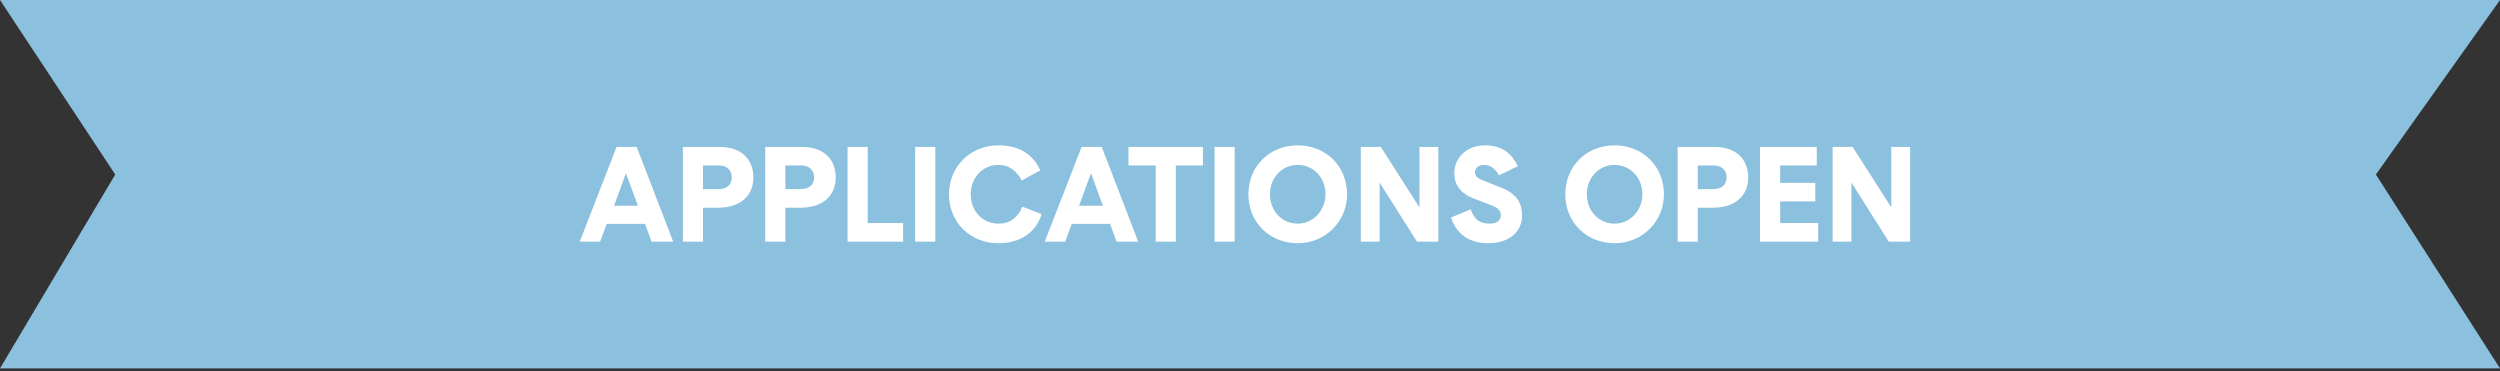
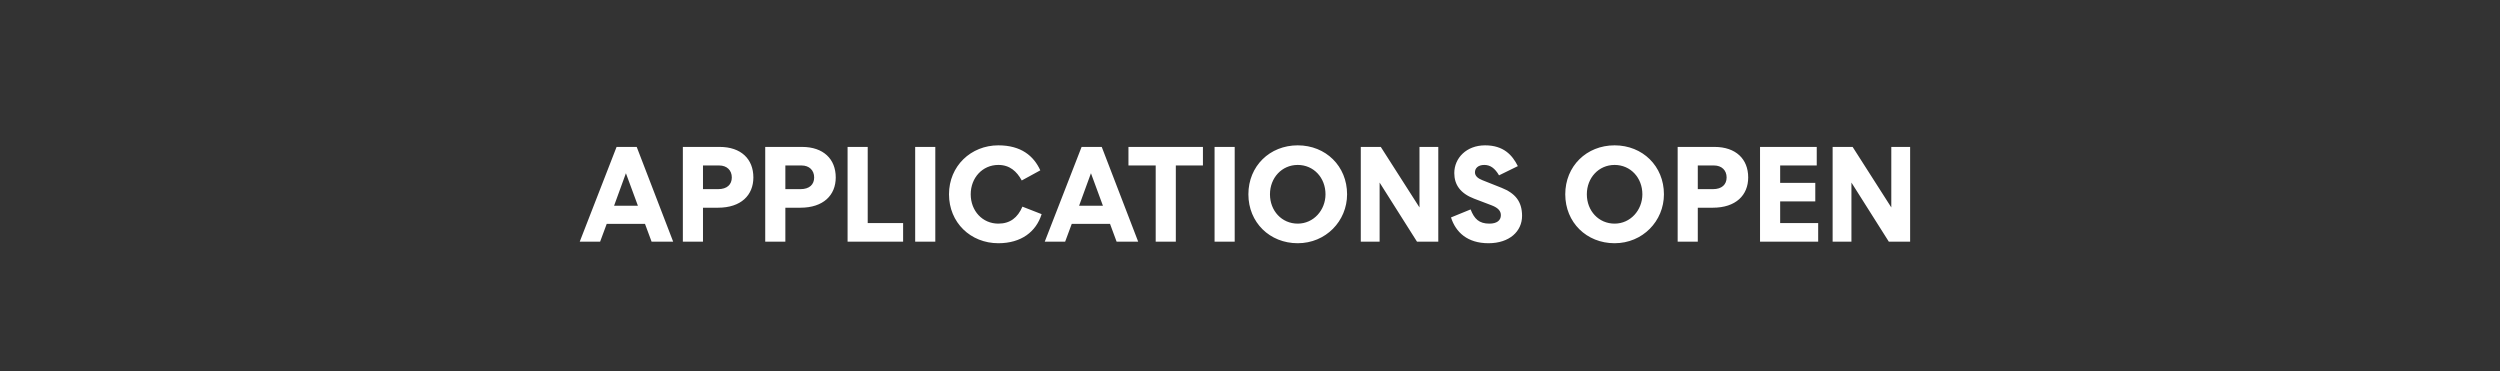
<svg xmlns="http://www.w3.org/2000/svg" width="155" height="23" viewBox="0 0 155 23" fill="none">
  <rect x="0" y="0" width="155" height="23" fill="#333333" stroke="none" />
-   <path d="M7.145 10.82L0 0H155L147.305 10.82L155 22.842H0L7.145 10.82Z" fill="#8BC1DE" />
  <path d="M35.944 14.982L38.228 9.109H39.476L41.736 14.982H40.398L39.99 13.881H37.616L37.208 14.982H35.944ZM38.073 12.755H39.55L38.807 10.74L38.073 12.755ZM42.337 14.982V9.109H44.621C45.943 9.109 46.709 9.859 46.709 11.001C46.709 12.103 45.943 12.878 44.515 12.878H43.585V14.982H42.337ZM43.585 11.727H44.523C45.078 11.727 45.372 11.442 45.372 11.001C45.372 10.561 45.07 10.259 44.589 10.259H43.585V11.727ZM47.444 14.982V9.109H49.728C51.049 9.109 51.816 9.859 51.816 11.001C51.816 12.103 51.049 12.878 49.622 12.878H48.692V14.982H47.444ZM48.692 11.727H49.63C50.185 11.727 50.478 11.442 50.478 11.001C50.478 10.561 50.176 10.259 49.695 10.259H48.692V11.727ZM52.55 14.982V9.109H53.798V13.832H55.993V14.982H52.55ZM56.741 14.982V9.109H57.989V14.982H56.741ZM61.897 15.08C60.176 15.08 58.838 13.8 58.838 12.046C58.838 10.292 60.2 9.011 61.897 9.011C63.316 9.011 64.091 9.672 64.499 10.561L63.349 11.189C63.039 10.626 62.607 10.226 61.897 10.226C60.91 10.226 60.184 11.026 60.184 12.046C60.184 13.073 60.91 13.865 61.897 13.865C62.623 13.865 63.096 13.498 63.39 12.812L64.581 13.277C64.238 14.371 63.316 15.08 61.897 15.08ZM64.775 14.982L67.059 9.109H68.308L70.567 14.982H69.229L68.822 13.881H66.448L66.04 14.982H64.775ZM66.904 12.755H68.381L67.639 10.74L66.904 12.755ZM71.653 14.982V10.259H69.964V9.109H74.582V10.259H72.901V14.982H71.653ZM75.303 14.982V9.109H76.551V14.982H75.303ZM80.459 15.08C78.722 15.08 77.4 13.791 77.4 12.046C77.4 10.3 78.722 9.011 80.459 9.011C82.197 9.011 83.519 10.3 83.519 12.046C83.519 13.71 82.197 15.08 80.459 15.08ZM78.738 12.046C78.738 13.073 79.472 13.865 80.459 13.865C81.447 13.865 82.181 13.024 82.181 12.046C82.181 11.018 81.447 10.226 80.459 10.226C79.472 10.226 78.738 11.026 78.738 12.046ZM84.369 14.982V9.109H85.609L88.008 12.861V9.109H89.174V14.982H87.853L85.536 11.319V14.982H84.369ZM92.287 15.08C90.982 15.08 90.256 14.403 89.962 13.481L91.178 12.984C91.406 13.571 91.7 13.865 92.344 13.865C92.801 13.865 93.054 13.669 93.054 13.343C93.054 13.098 92.907 12.894 92.483 12.731L91.39 12.315C90.541 11.989 90.166 11.45 90.166 10.732C90.166 9.802 90.917 9.011 92.075 9.011C93.225 9.011 93.764 9.615 94.106 10.3L92.94 10.871C92.679 10.422 92.393 10.226 92.026 10.226C91.635 10.226 91.447 10.438 91.447 10.683C91.447 10.92 91.643 11.067 91.912 11.173L93.103 11.646C93.935 11.98 94.368 12.486 94.368 13.383C94.368 14.346 93.584 15.08 92.287 15.08ZM100.105 15.08C98.368 15.08 97.046 13.791 97.046 12.046C97.046 10.3 98.368 9.011 100.105 9.011C101.843 9.011 103.164 10.3 103.164 12.046C103.164 13.71 101.843 15.08 100.105 15.08ZM98.384 12.046C98.384 13.073 99.118 13.865 100.105 13.865C101.092 13.865 101.827 13.024 101.827 12.046C101.827 11.018 101.092 10.226 100.105 10.226C99.118 10.226 98.384 11.026 98.384 12.046ZM104.015 14.982V9.109H106.299C107.621 9.109 108.388 9.859 108.388 11.001C108.388 12.103 107.621 12.878 106.193 12.878H105.263V14.982H104.015ZM105.263 11.727H106.201C106.756 11.727 107.05 11.442 107.05 11.001C107.05 10.561 106.748 10.259 106.267 10.259H105.263V11.727ZM109.122 14.982V9.109H112.638V10.259H110.37V11.336H112.548V12.486H110.37V13.832H112.727V14.982H109.122ZM113.623 14.982V9.109H114.863L117.261 12.861V9.109H118.428V14.982H117.106L114.789 11.319V14.982H113.623Z" fill="white" />
</svg>